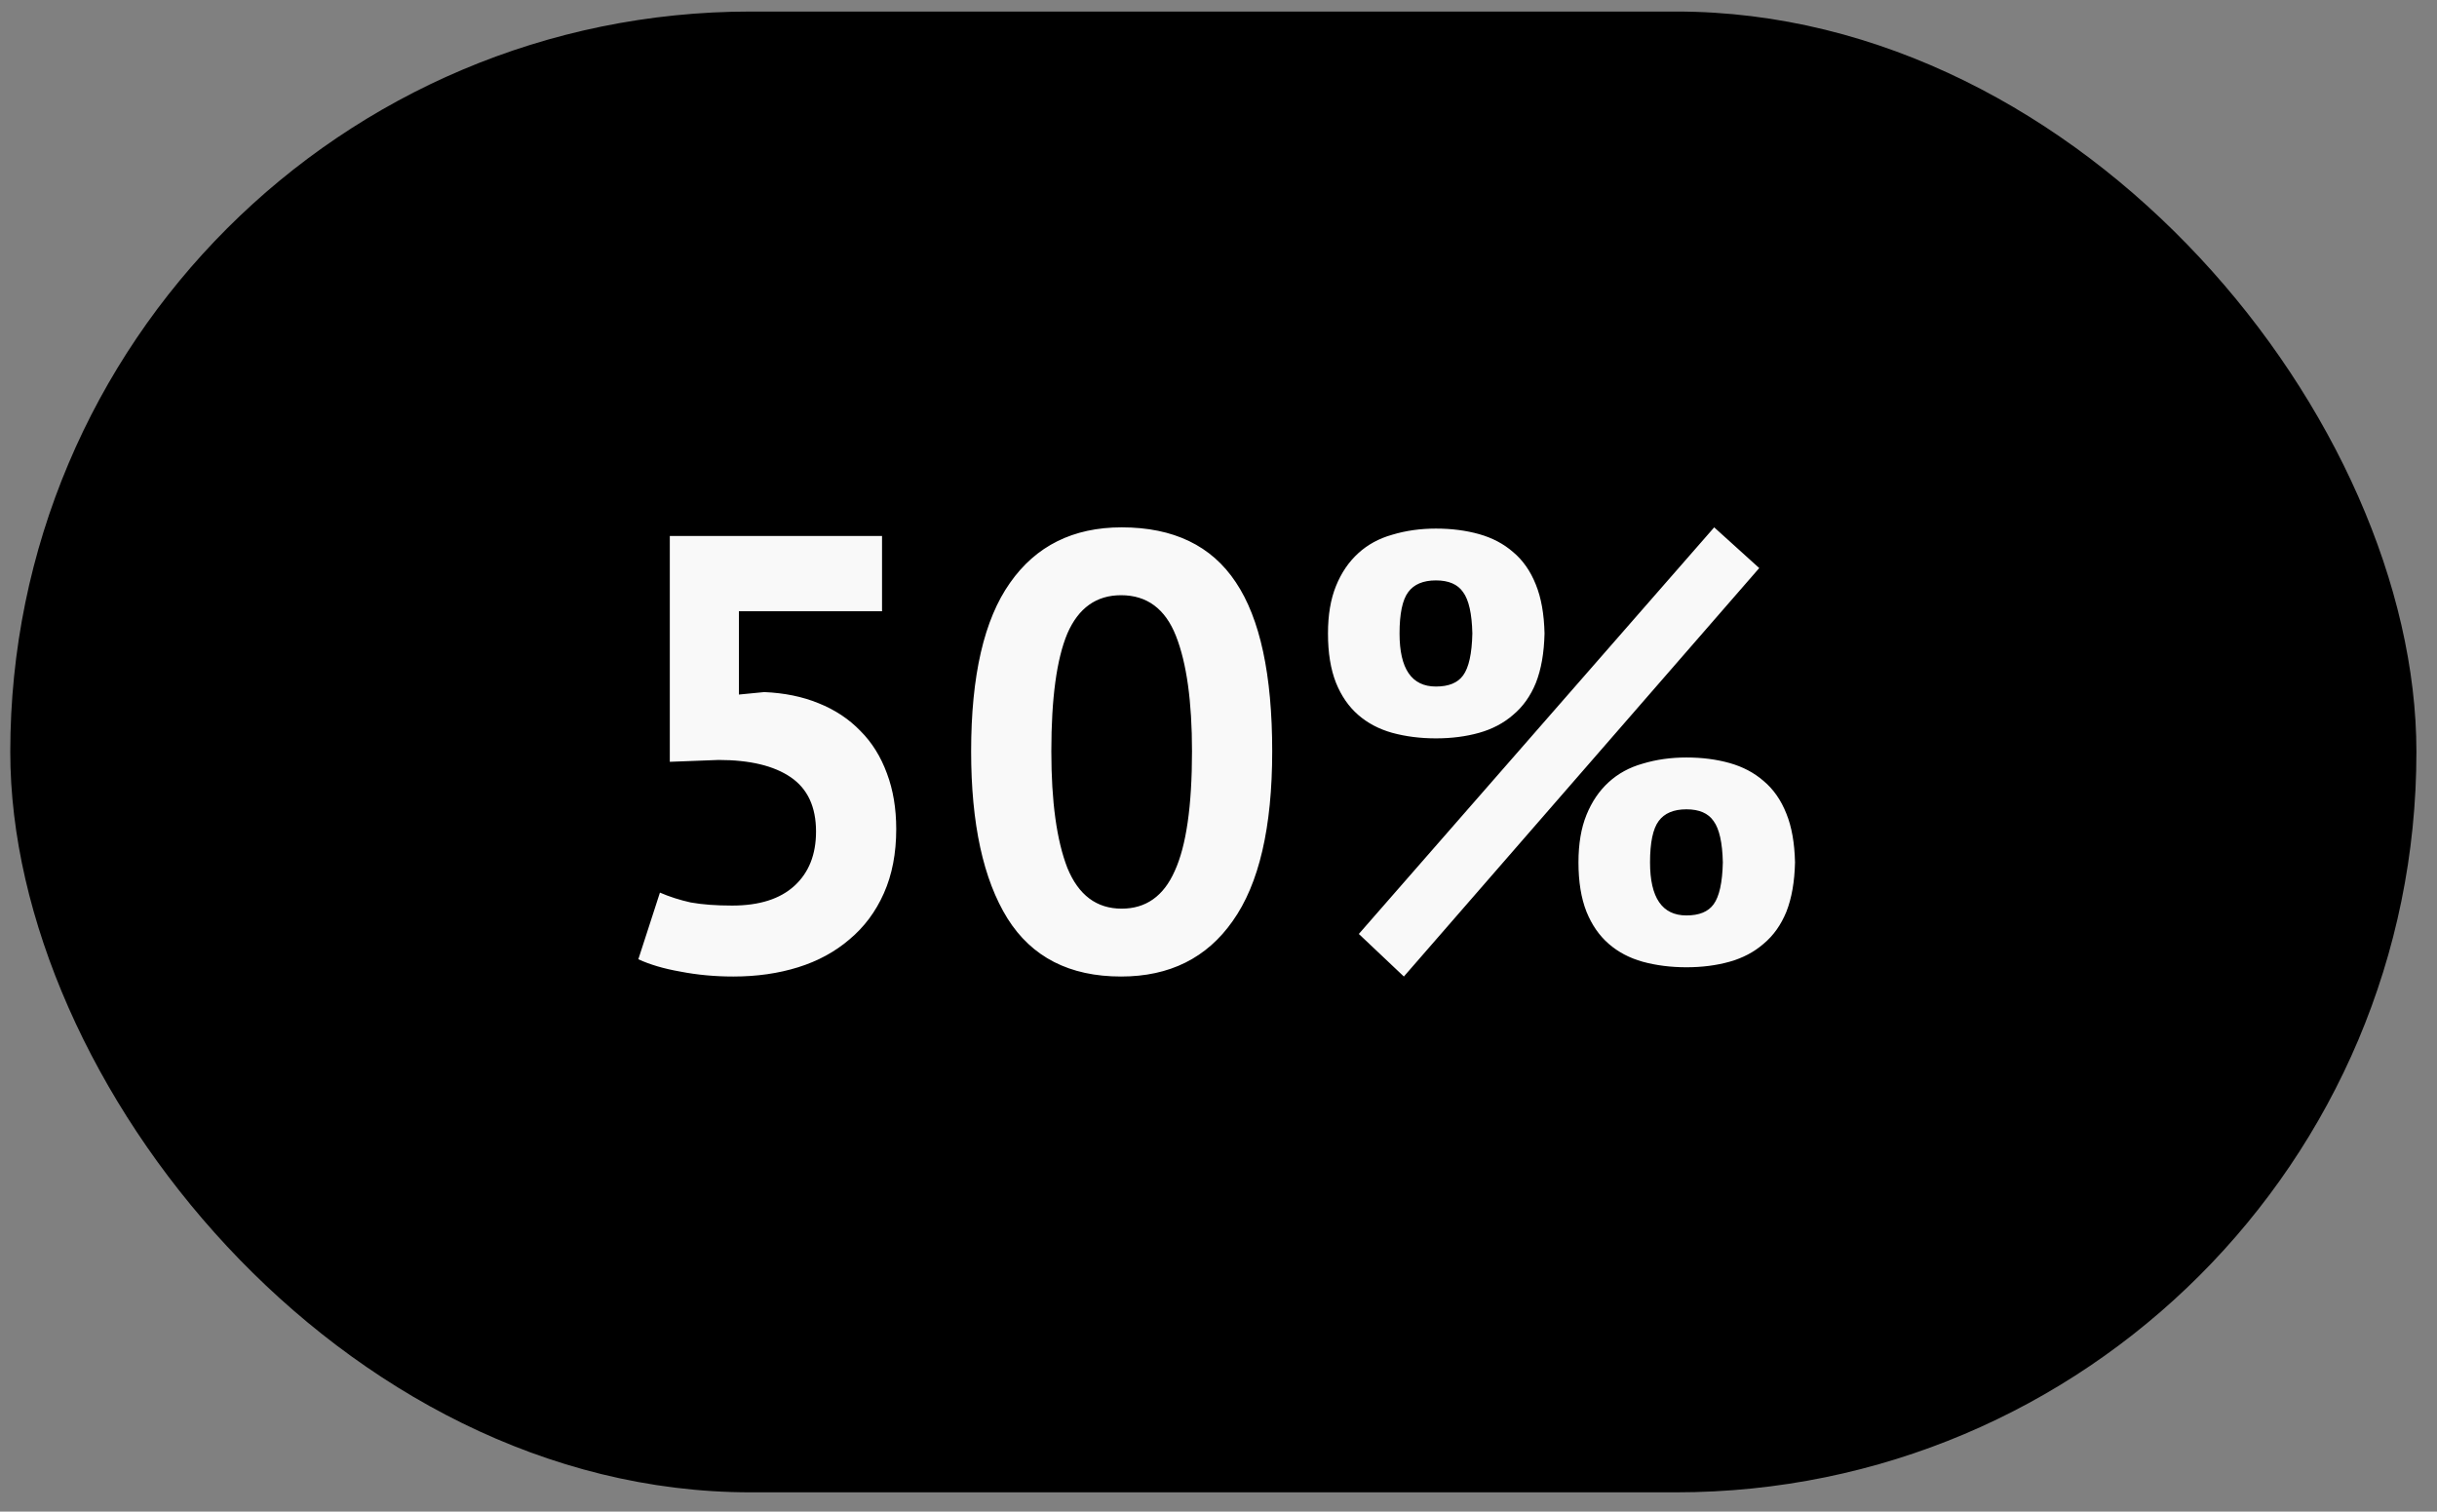
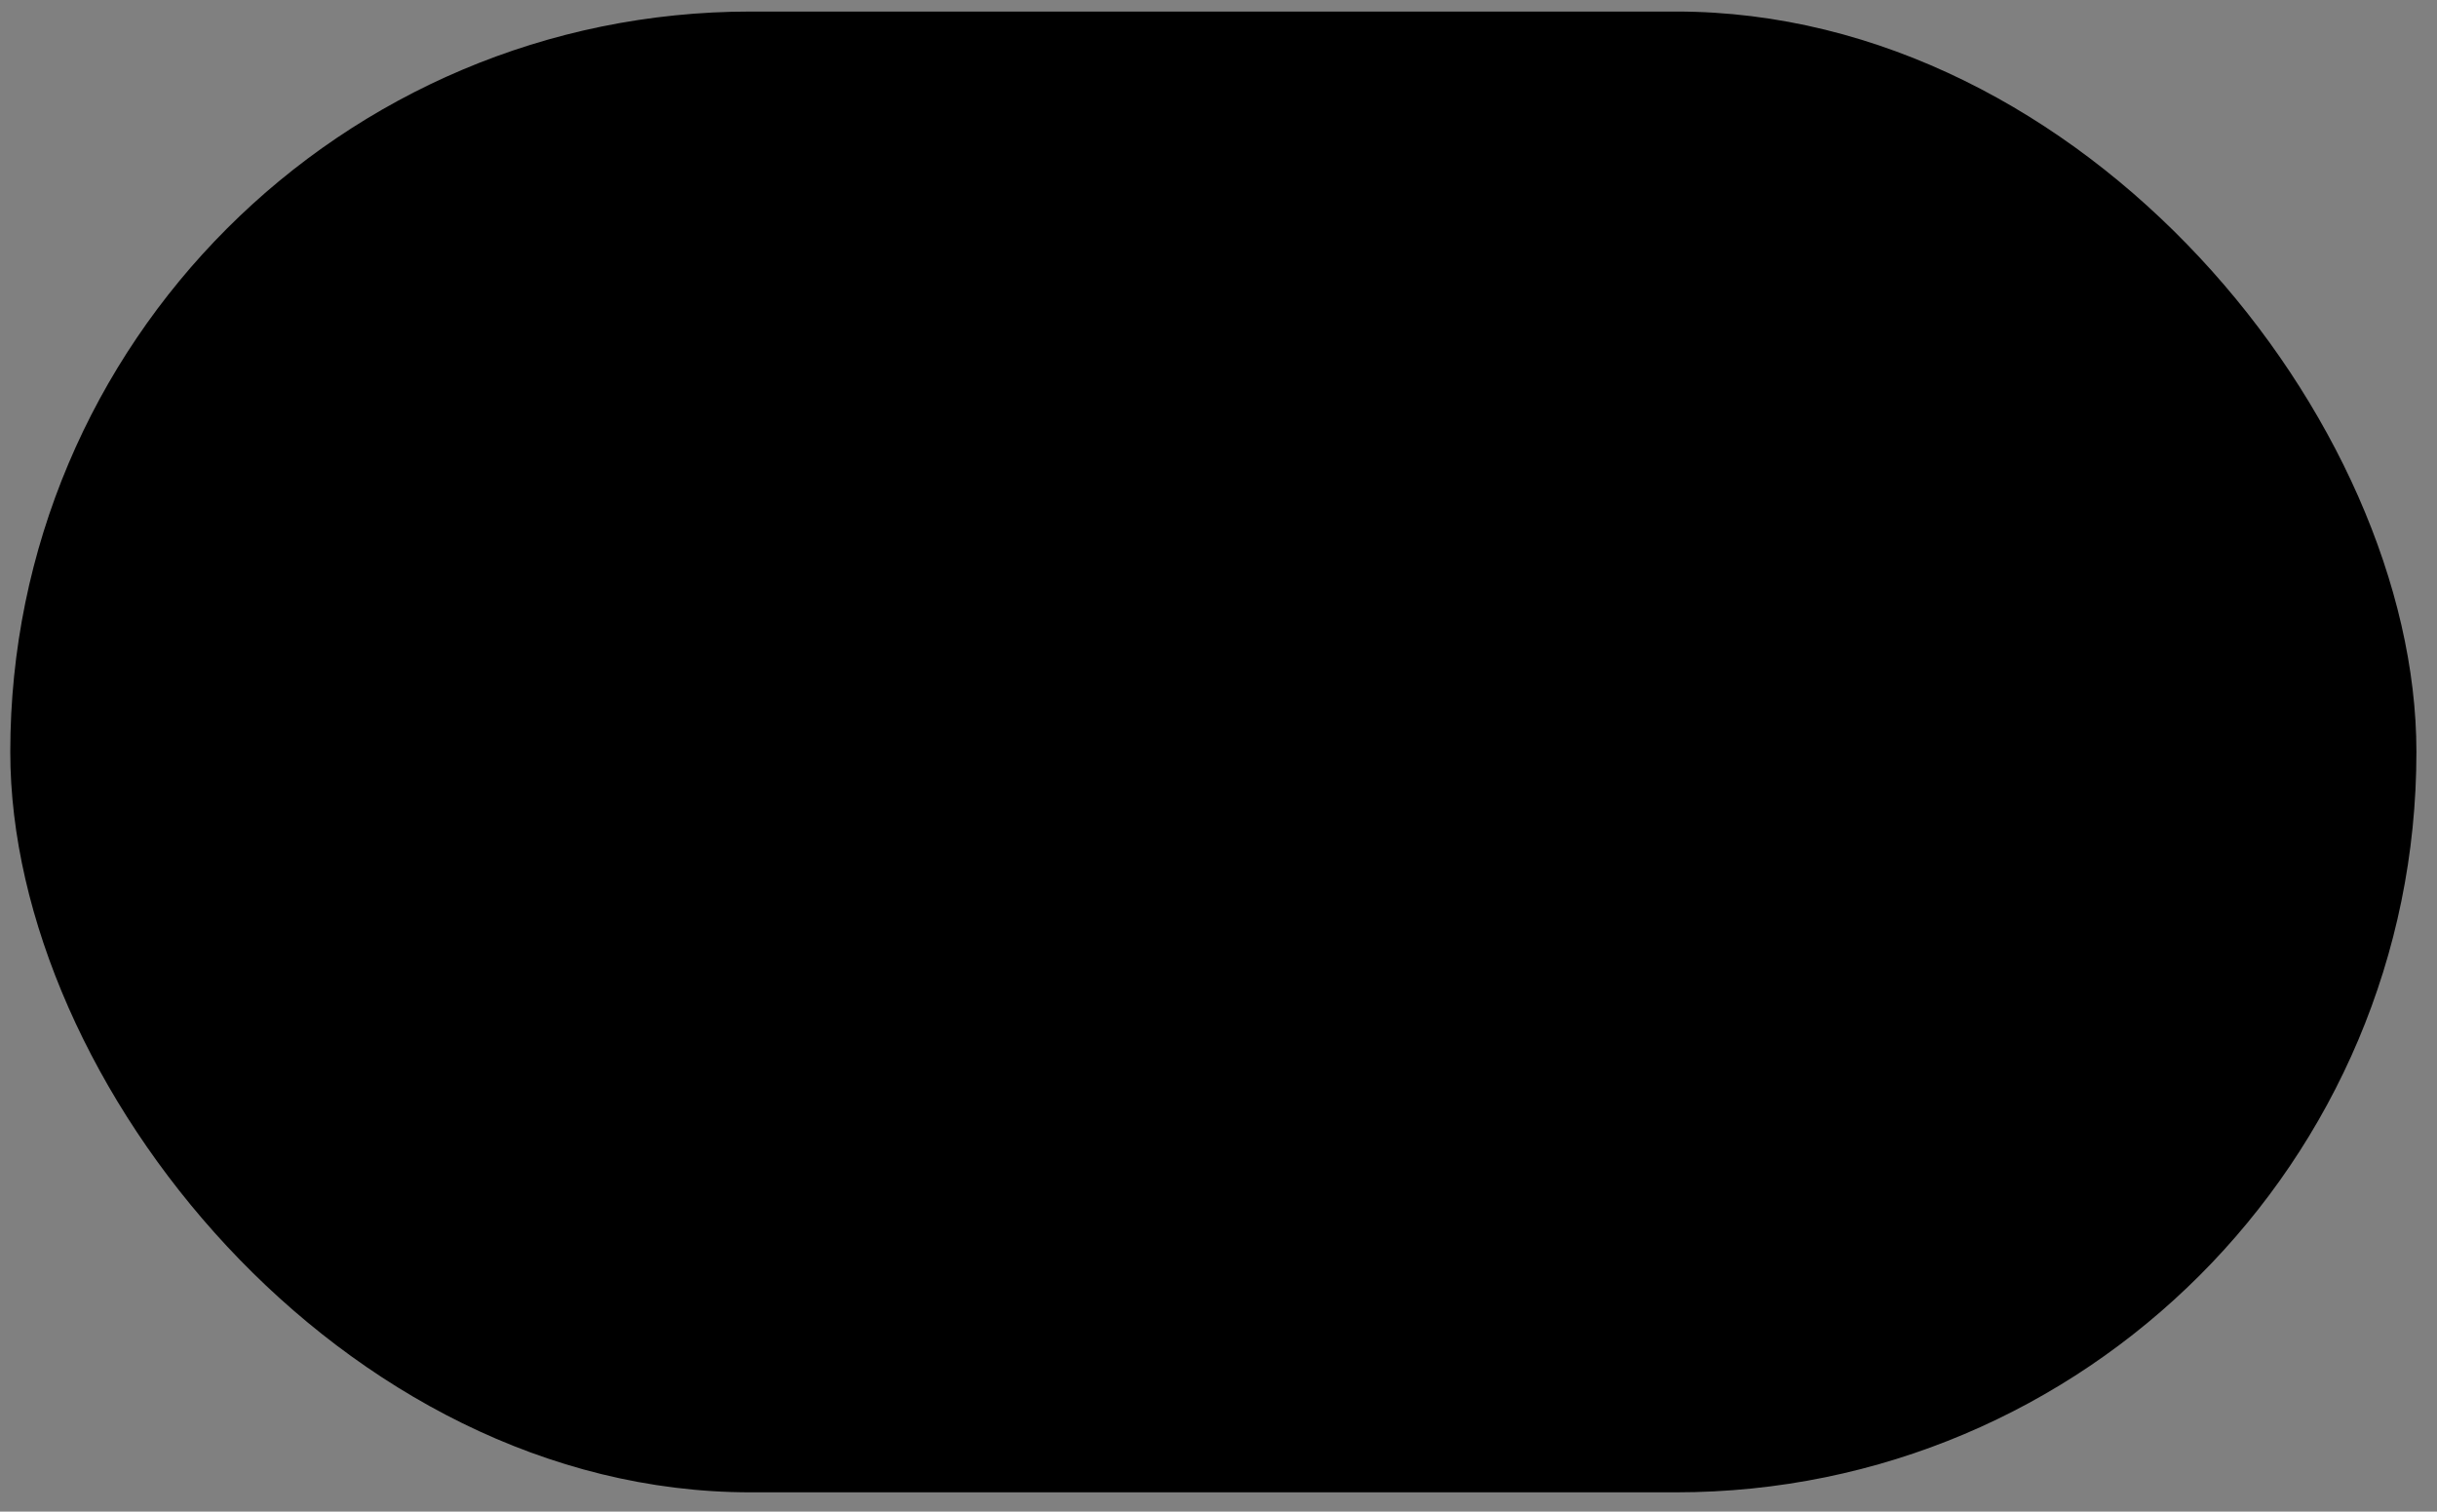
<svg xmlns="http://www.w3.org/2000/svg" width="79" height="49" viewBox="0 0 79 49" fill="none">
  <rect x="0" y="0" width="79" height="49" fill="#808080" stroke="none" />
  <rect x="0.333" y="0.374" width="78" height="48" rx="24" fill="black" />
-   <path d="M23.733 29.354C24.613 29.354 25.287 29.141 25.753 28.714C26.22 28.287 26.453 27.701 26.453 26.954C26.453 26.154 26.18 25.567 25.633 25.194C25.087 24.821 24.307 24.634 23.293 24.634L21.713 24.694V17.374H28.593V19.814H23.953V22.514L24.773 22.434C25.427 22.461 26.013 22.581 26.533 22.794C27.067 23.007 27.52 23.307 27.893 23.694C28.267 24.067 28.553 24.527 28.753 25.074C28.953 25.607 29.053 26.207 29.053 26.874C29.053 27.661 28.92 28.354 28.653 28.954C28.387 29.554 28.013 30.054 27.533 30.454C27.067 30.854 26.513 31.154 25.873 31.354C25.233 31.554 24.533 31.654 23.773 31.654C23.173 31.654 22.6 31.601 22.053 31.494C21.52 31.401 21.067 31.267 20.693 31.094L21.393 28.934C21.7 29.067 22.033 29.174 22.393 29.254C22.767 29.321 23.213 29.354 23.733 29.354ZM31.481 24.354C31.481 21.901 31.901 20.081 32.741 18.894C33.581 17.694 34.788 17.094 36.361 17.094C38.041 17.094 39.274 17.687 40.061 18.874C40.848 20.047 41.241 21.874 41.241 24.354C41.241 26.821 40.814 28.654 39.961 29.854C39.121 31.054 37.914 31.654 36.341 31.654C34.674 31.654 33.448 31.027 32.661 29.774C31.874 28.507 31.481 26.701 31.481 24.354ZM34.081 24.354C34.081 25.981 34.254 27.241 34.601 28.134C34.961 29.014 35.548 29.454 36.361 29.454C37.148 29.454 37.721 29.047 38.081 28.234C38.454 27.421 38.641 26.127 38.641 24.354C38.641 22.741 38.468 21.494 38.121 20.614C37.774 19.734 37.181 19.294 36.341 19.294C35.541 19.294 34.961 19.707 34.601 20.534C34.254 21.361 34.081 22.634 34.081 24.354ZM43.049 20.534C43.049 19.934 43.135 19.421 43.309 18.994C43.482 18.567 43.722 18.214 44.029 17.934C44.335 17.654 44.702 17.454 45.129 17.334C45.569 17.201 46.042 17.134 46.549 17.134C47.055 17.134 47.522 17.194 47.949 17.314C48.375 17.434 48.742 17.627 49.049 17.894C49.369 18.161 49.615 18.514 49.789 18.954C49.962 19.381 50.055 19.907 50.069 20.534C50.055 21.161 49.962 21.694 49.789 22.134C49.615 22.561 49.369 22.907 49.049 23.174C48.742 23.441 48.375 23.634 47.949 23.754C47.522 23.874 47.055 23.934 46.549 23.934C46.042 23.934 45.569 23.874 45.129 23.754C44.702 23.634 44.335 23.441 44.029 23.174C43.722 22.907 43.482 22.561 43.309 22.134C43.135 21.694 43.049 21.161 43.049 20.534ZM45.369 20.534C45.369 21.681 45.762 22.254 46.549 22.254C46.962 22.254 47.255 22.134 47.429 21.894C47.615 21.641 47.715 21.187 47.729 20.534C47.715 19.894 47.615 19.447 47.429 19.194C47.255 18.941 46.962 18.814 46.549 18.814C46.135 18.814 45.835 18.941 45.649 19.194C45.462 19.447 45.369 19.894 45.369 20.534ZM51.169 27.954C51.169 27.354 51.255 26.841 51.429 26.414C51.602 25.987 51.842 25.634 52.149 25.354C52.455 25.074 52.822 24.874 53.249 24.754C53.689 24.621 54.162 24.554 54.669 24.554C55.175 24.554 55.642 24.614 56.069 24.734C56.495 24.854 56.862 25.047 57.169 25.314C57.489 25.581 57.735 25.934 57.909 26.374C58.082 26.801 58.175 27.327 58.189 27.954C58.175 28.581 58.082 29.114 57.909 29.554C57.735 29.981 57.489 30.327 57.169 30.594C56.862 30.861 56.495 31.054 56.069 31.174C55.642 31.294 55.175 31.354 54.669 31.354C54.162 31.354 53.689 31.294 53.249 31.174C52.822 31.054 52.455 30.861 52.149 30.594C51.842 30.327 51.602 29.981 51.429 29.554C51.255 29.114 51.169 28.581 51.169 27.954ZM53.489 27.954C53.489 29.101 53.882 29.674 54.669 29.674C55.082 29.674 55.375 29.554 55.549 29.314C55.735 29.061 55.835 28.607 55.849 27.954C55.835 27.314 55.735 26.867 55.549 26.614C55.375 26.361 55.082 26.234 54.669 26.234C54.255 26.234 53.955 26.361 53.769 26.614C53.582 26.867 53.489 27.314 53.489 27.954ZM55.569 17.094L57.029 18.414L45.509 31.654L44.049 30.274L55.569 17.094Z" fill="#F9F9F9" />
</svg>